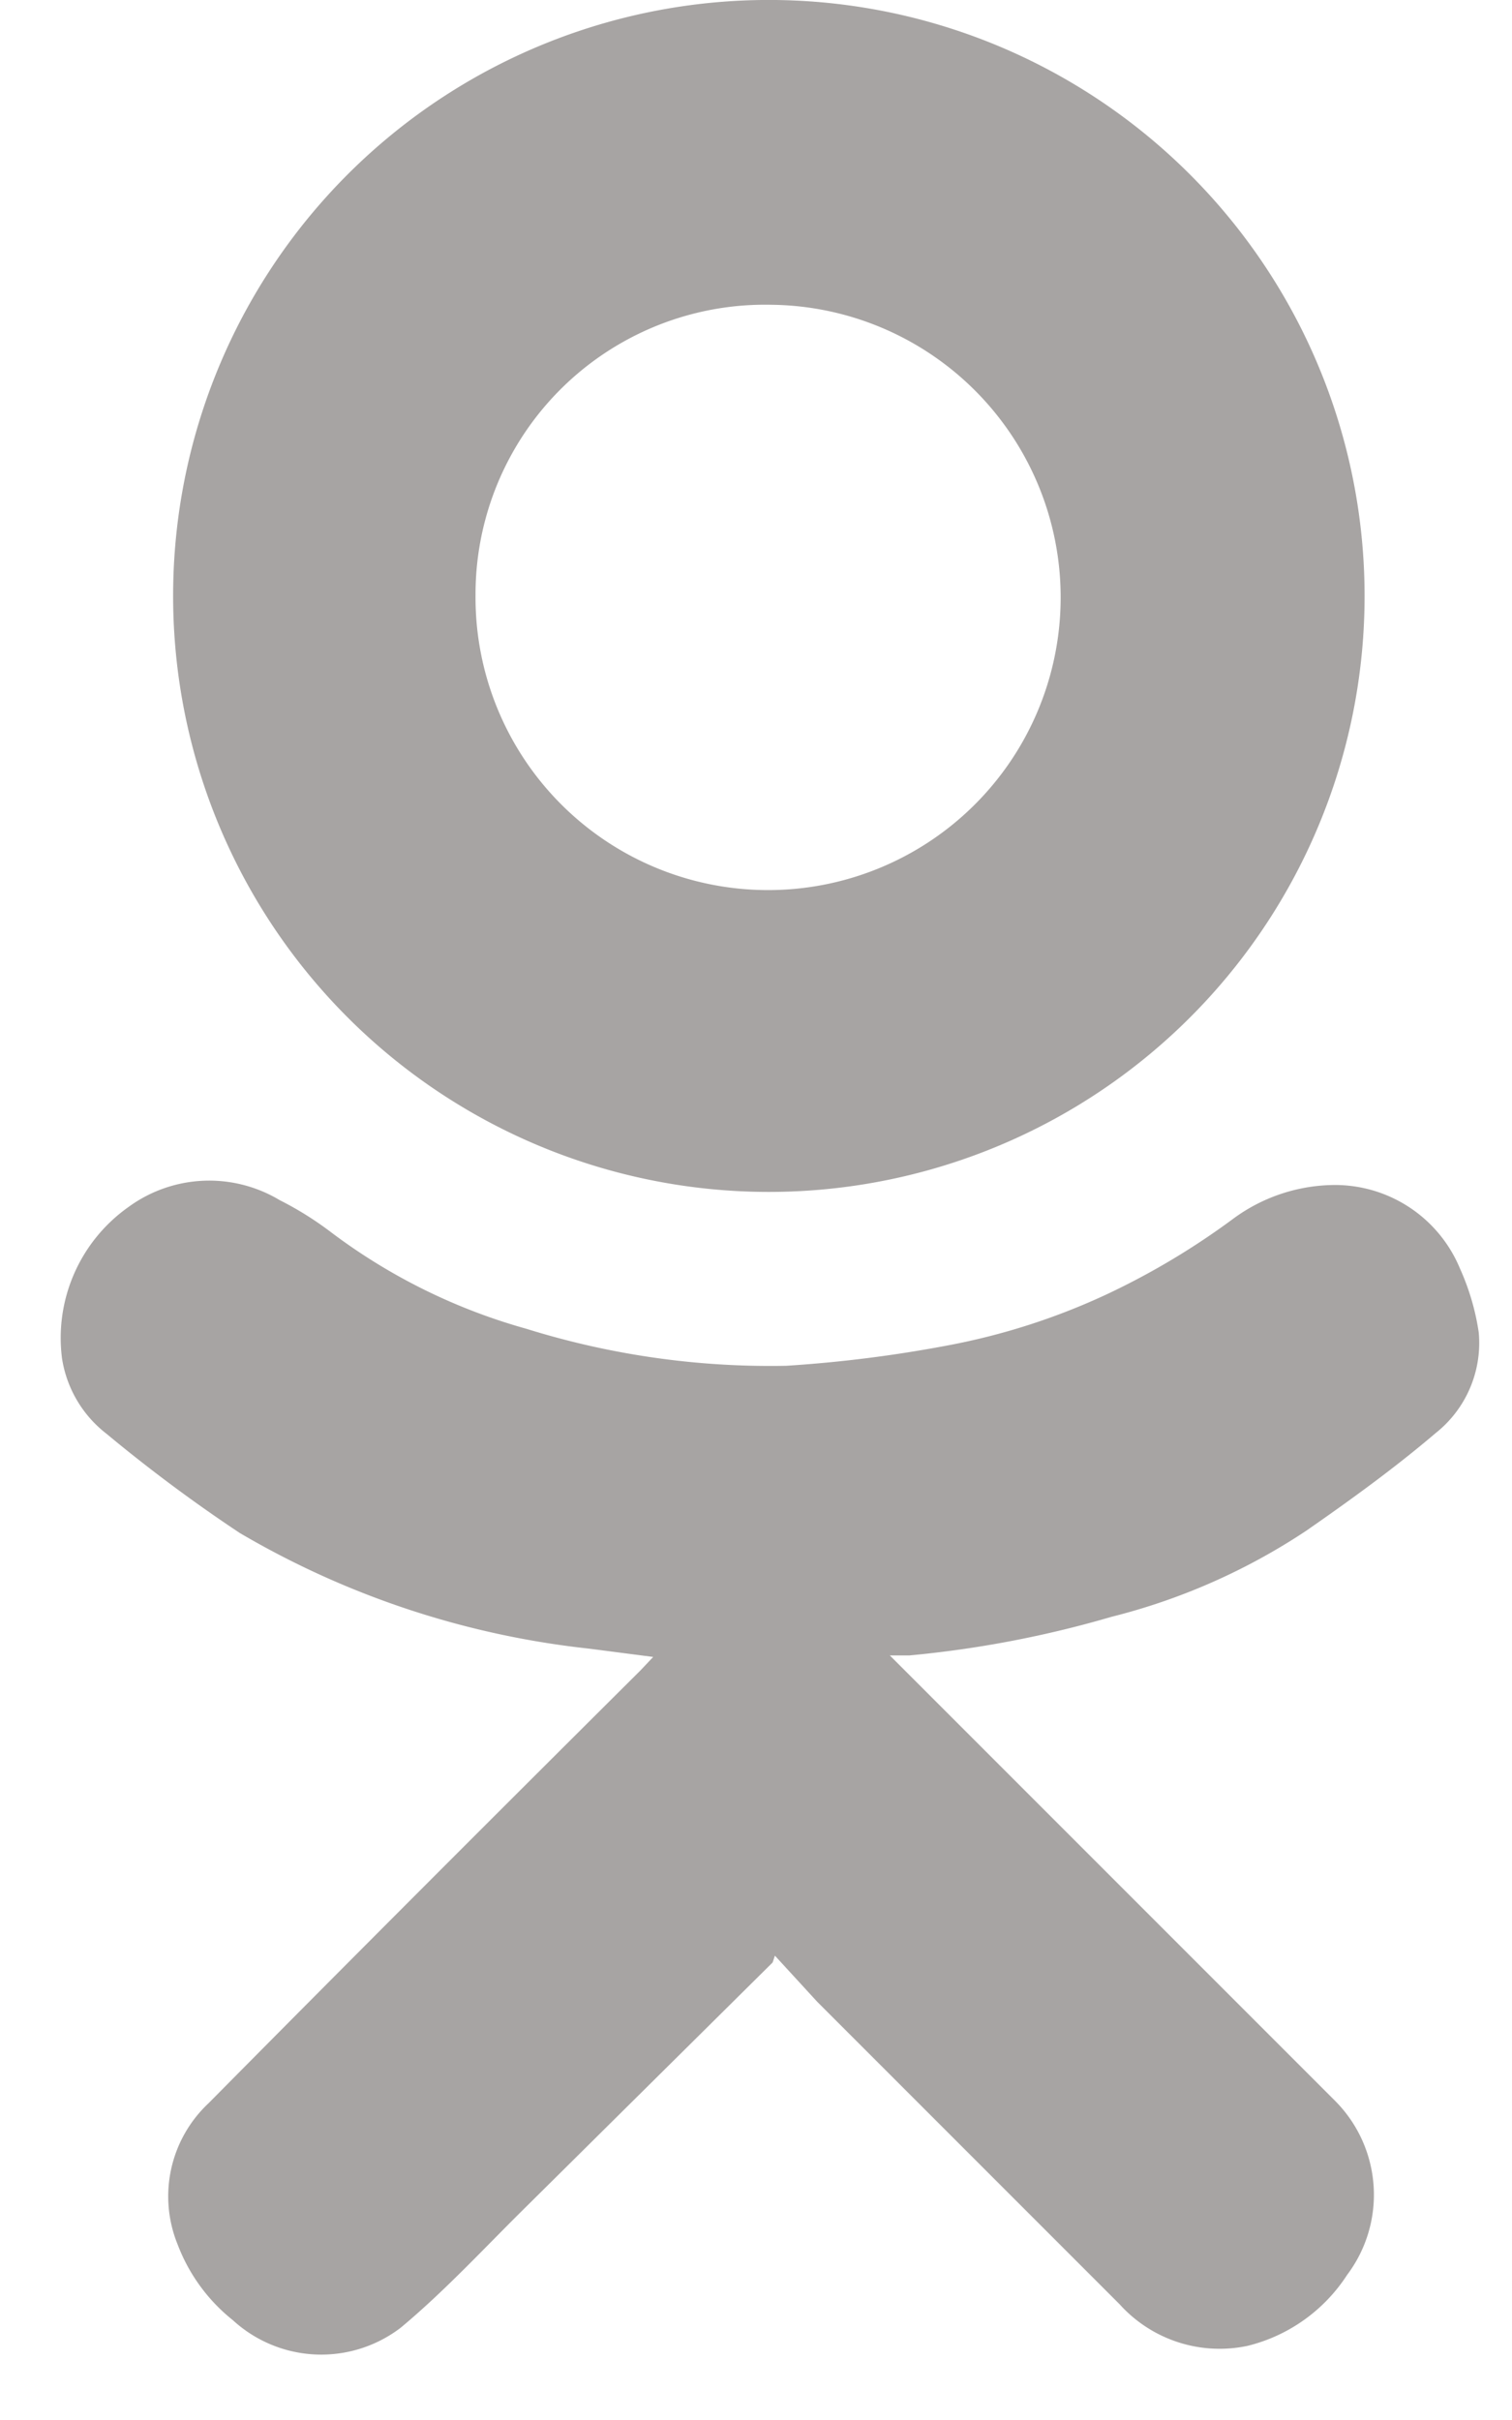
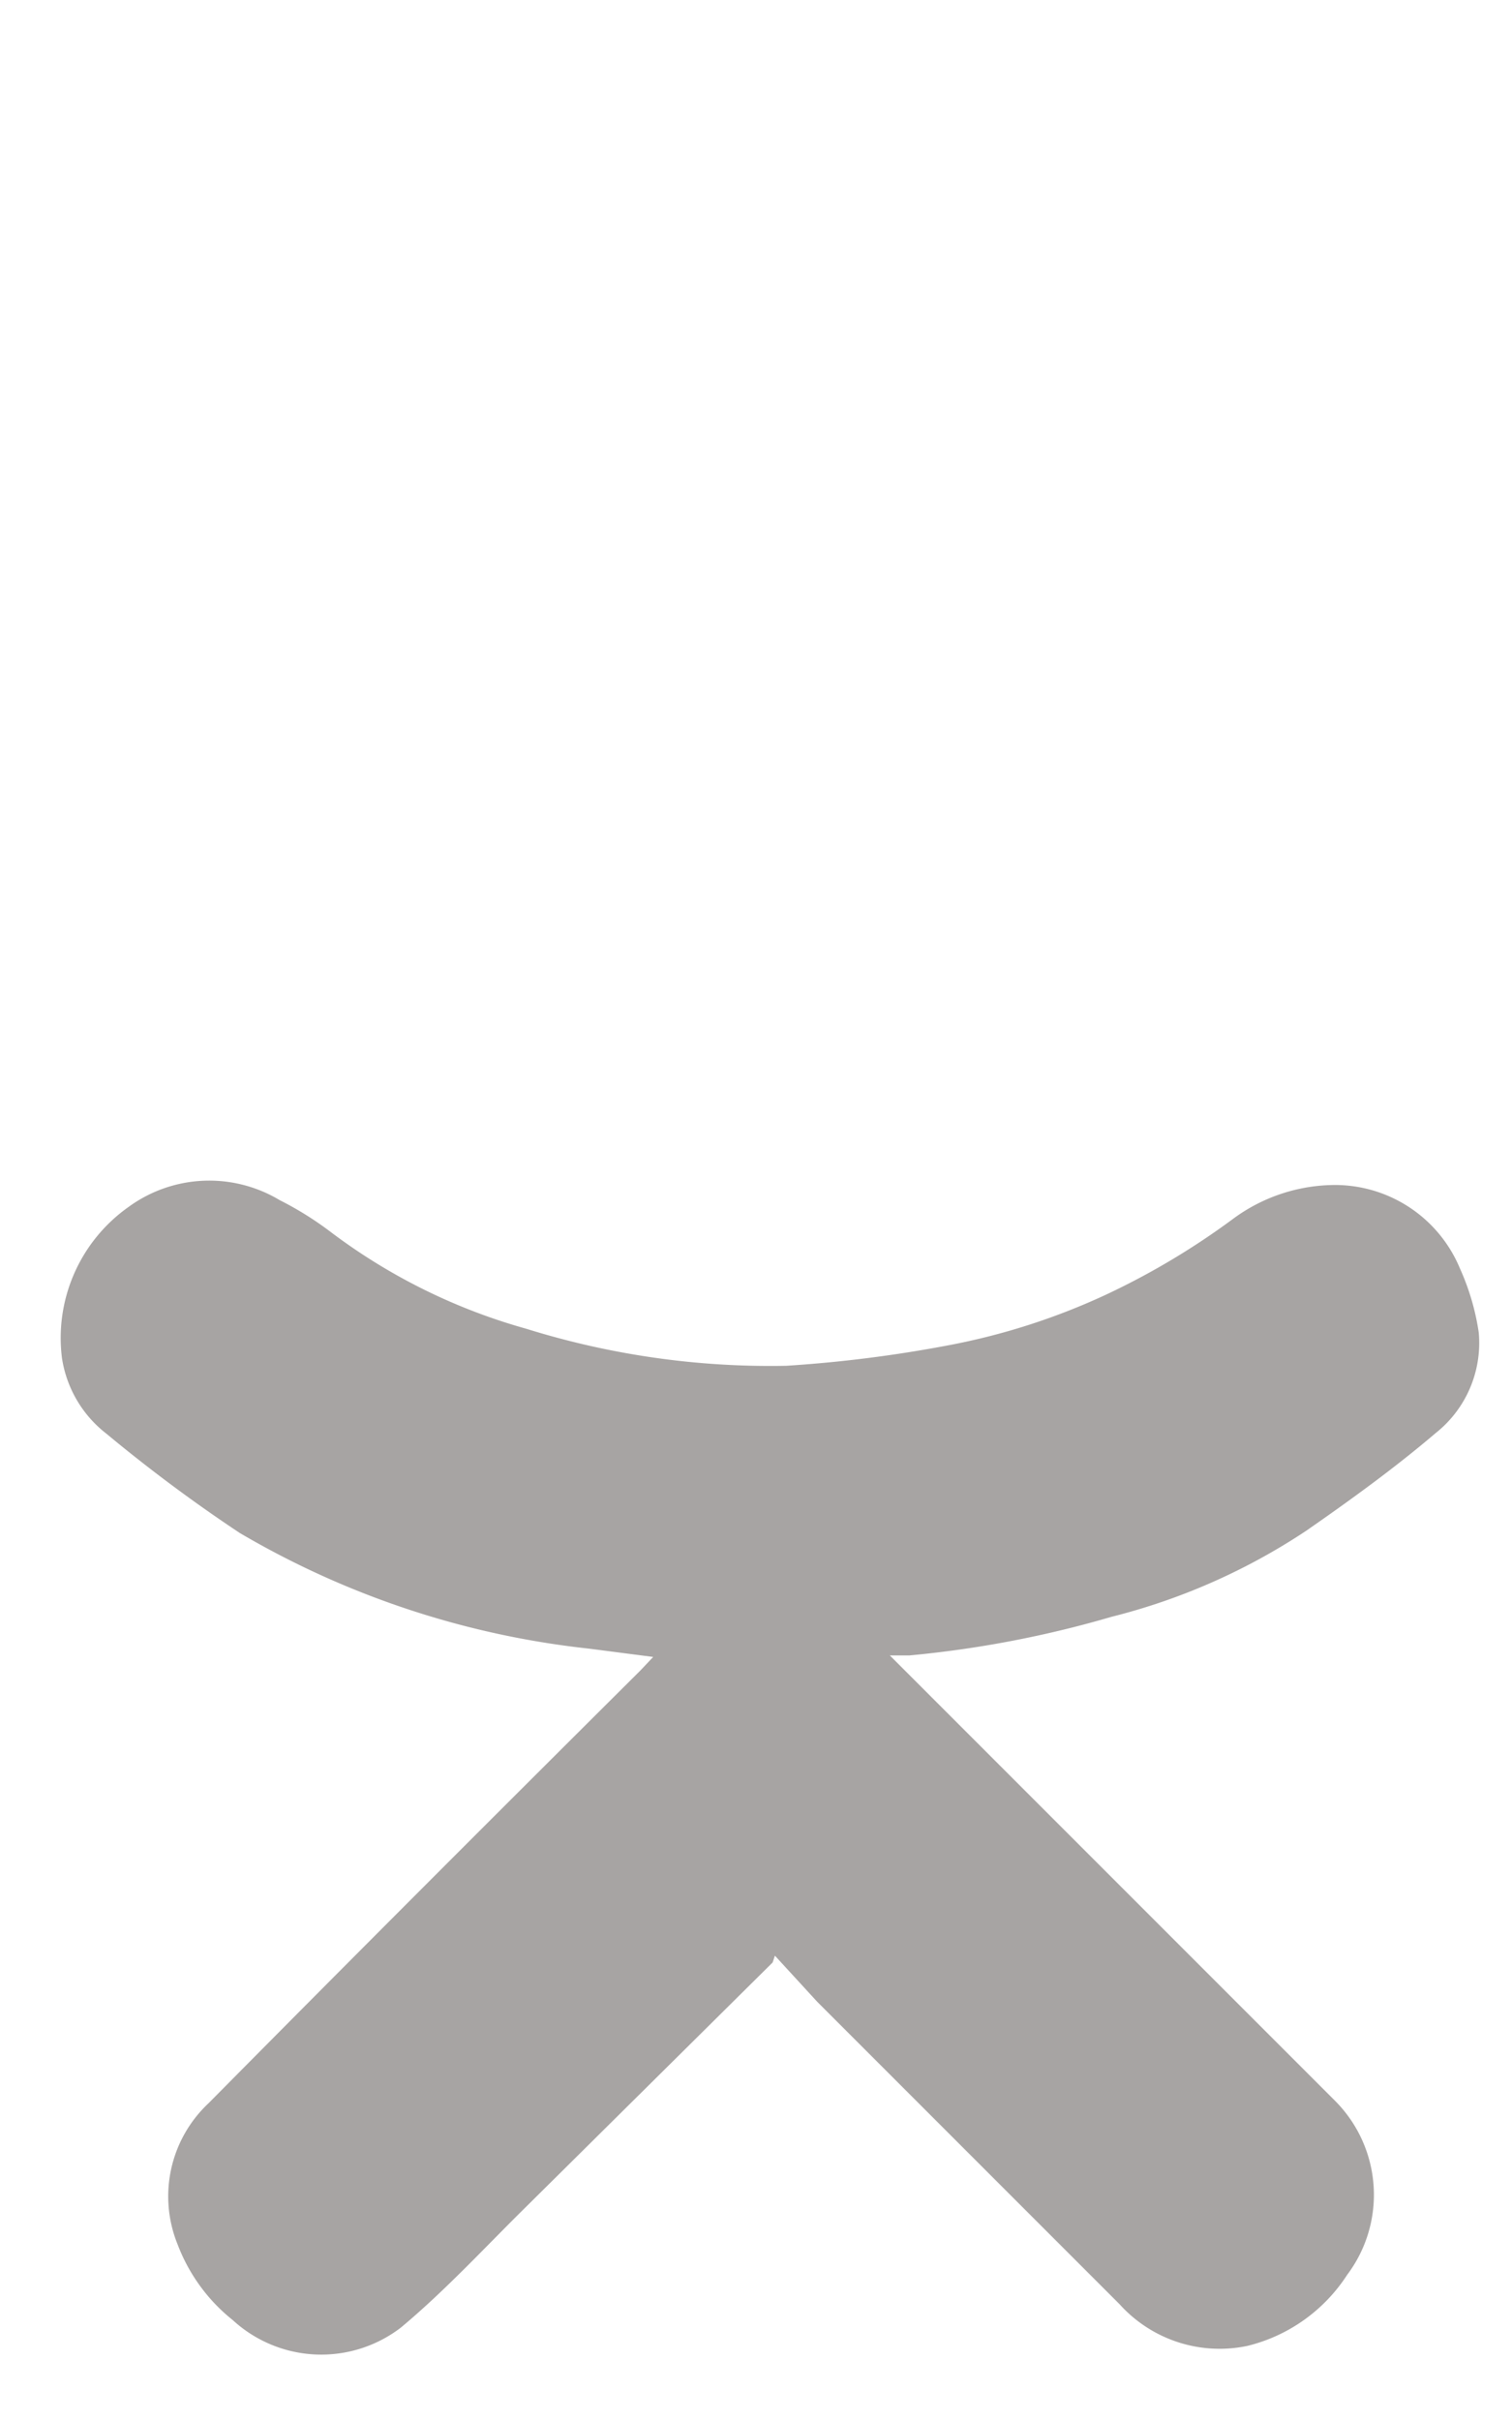
<svg xmlns="http://www.w3.org/2000/svg" width="20" height="32" fill="none">
  <path d="M10.22 25.95l-3.23 3.2c-.56.55-1.09 1.13-1.69 1.63a1.73 1.73 0 01-2.22-.1 2.34 2.34 0 01-.73-1 1.688 1.688 0 01.41-1.87c1.89-1.91 3.8-3.82 5.71-5.72l.17-.18-.85-.11a11.58 11.58 0 01-4.62-1.53 20.588 20.588 0 01-1.76-1.31 1.56 1.56 0 01-.59-1 2.12 2.12 0 01.88-2 1.81 1.81 0 012-.09c.247.124.481.272.7.44a7.75 7.75 0 002.56 1.26c1.113.347 2.274.513 3.44.49a17.385 17.385 0 002.14-.27 8.809 8.809 0 002.11-.68 9.867 9.867 0 001.67-1 2.28 2.28 0 011.29-.44 1.79 1.79 0 011.7 1.1c.122.27.207.556.25.85a1.52 1.52 0 01-.57 1.33c-.54.46-1.12.88-1.71 1.29a8.301 8.301 0 01-2.58 1.14 14.19 14.19 0 01-2.67.51h-.26l1.4 1.4 4.5 4.5a1.76 1.76 0 01.15 2.29c-.304.47-.776.807-1.32.94a1.781 1.781 0 01-1.69-.55l-4-4-.56-.61" fill="#A7A4A3" />
-   <path d="M2.29 7.87a7.879 7.879 0 0113.47-5.543A7.88 7.88 0 112.29 7.87zm4 0a3.87 3.87 0 103.91-3.84 3.83 3.83 0 00-3.91 3.84z" fill="#A7A4A3" />
</svg>